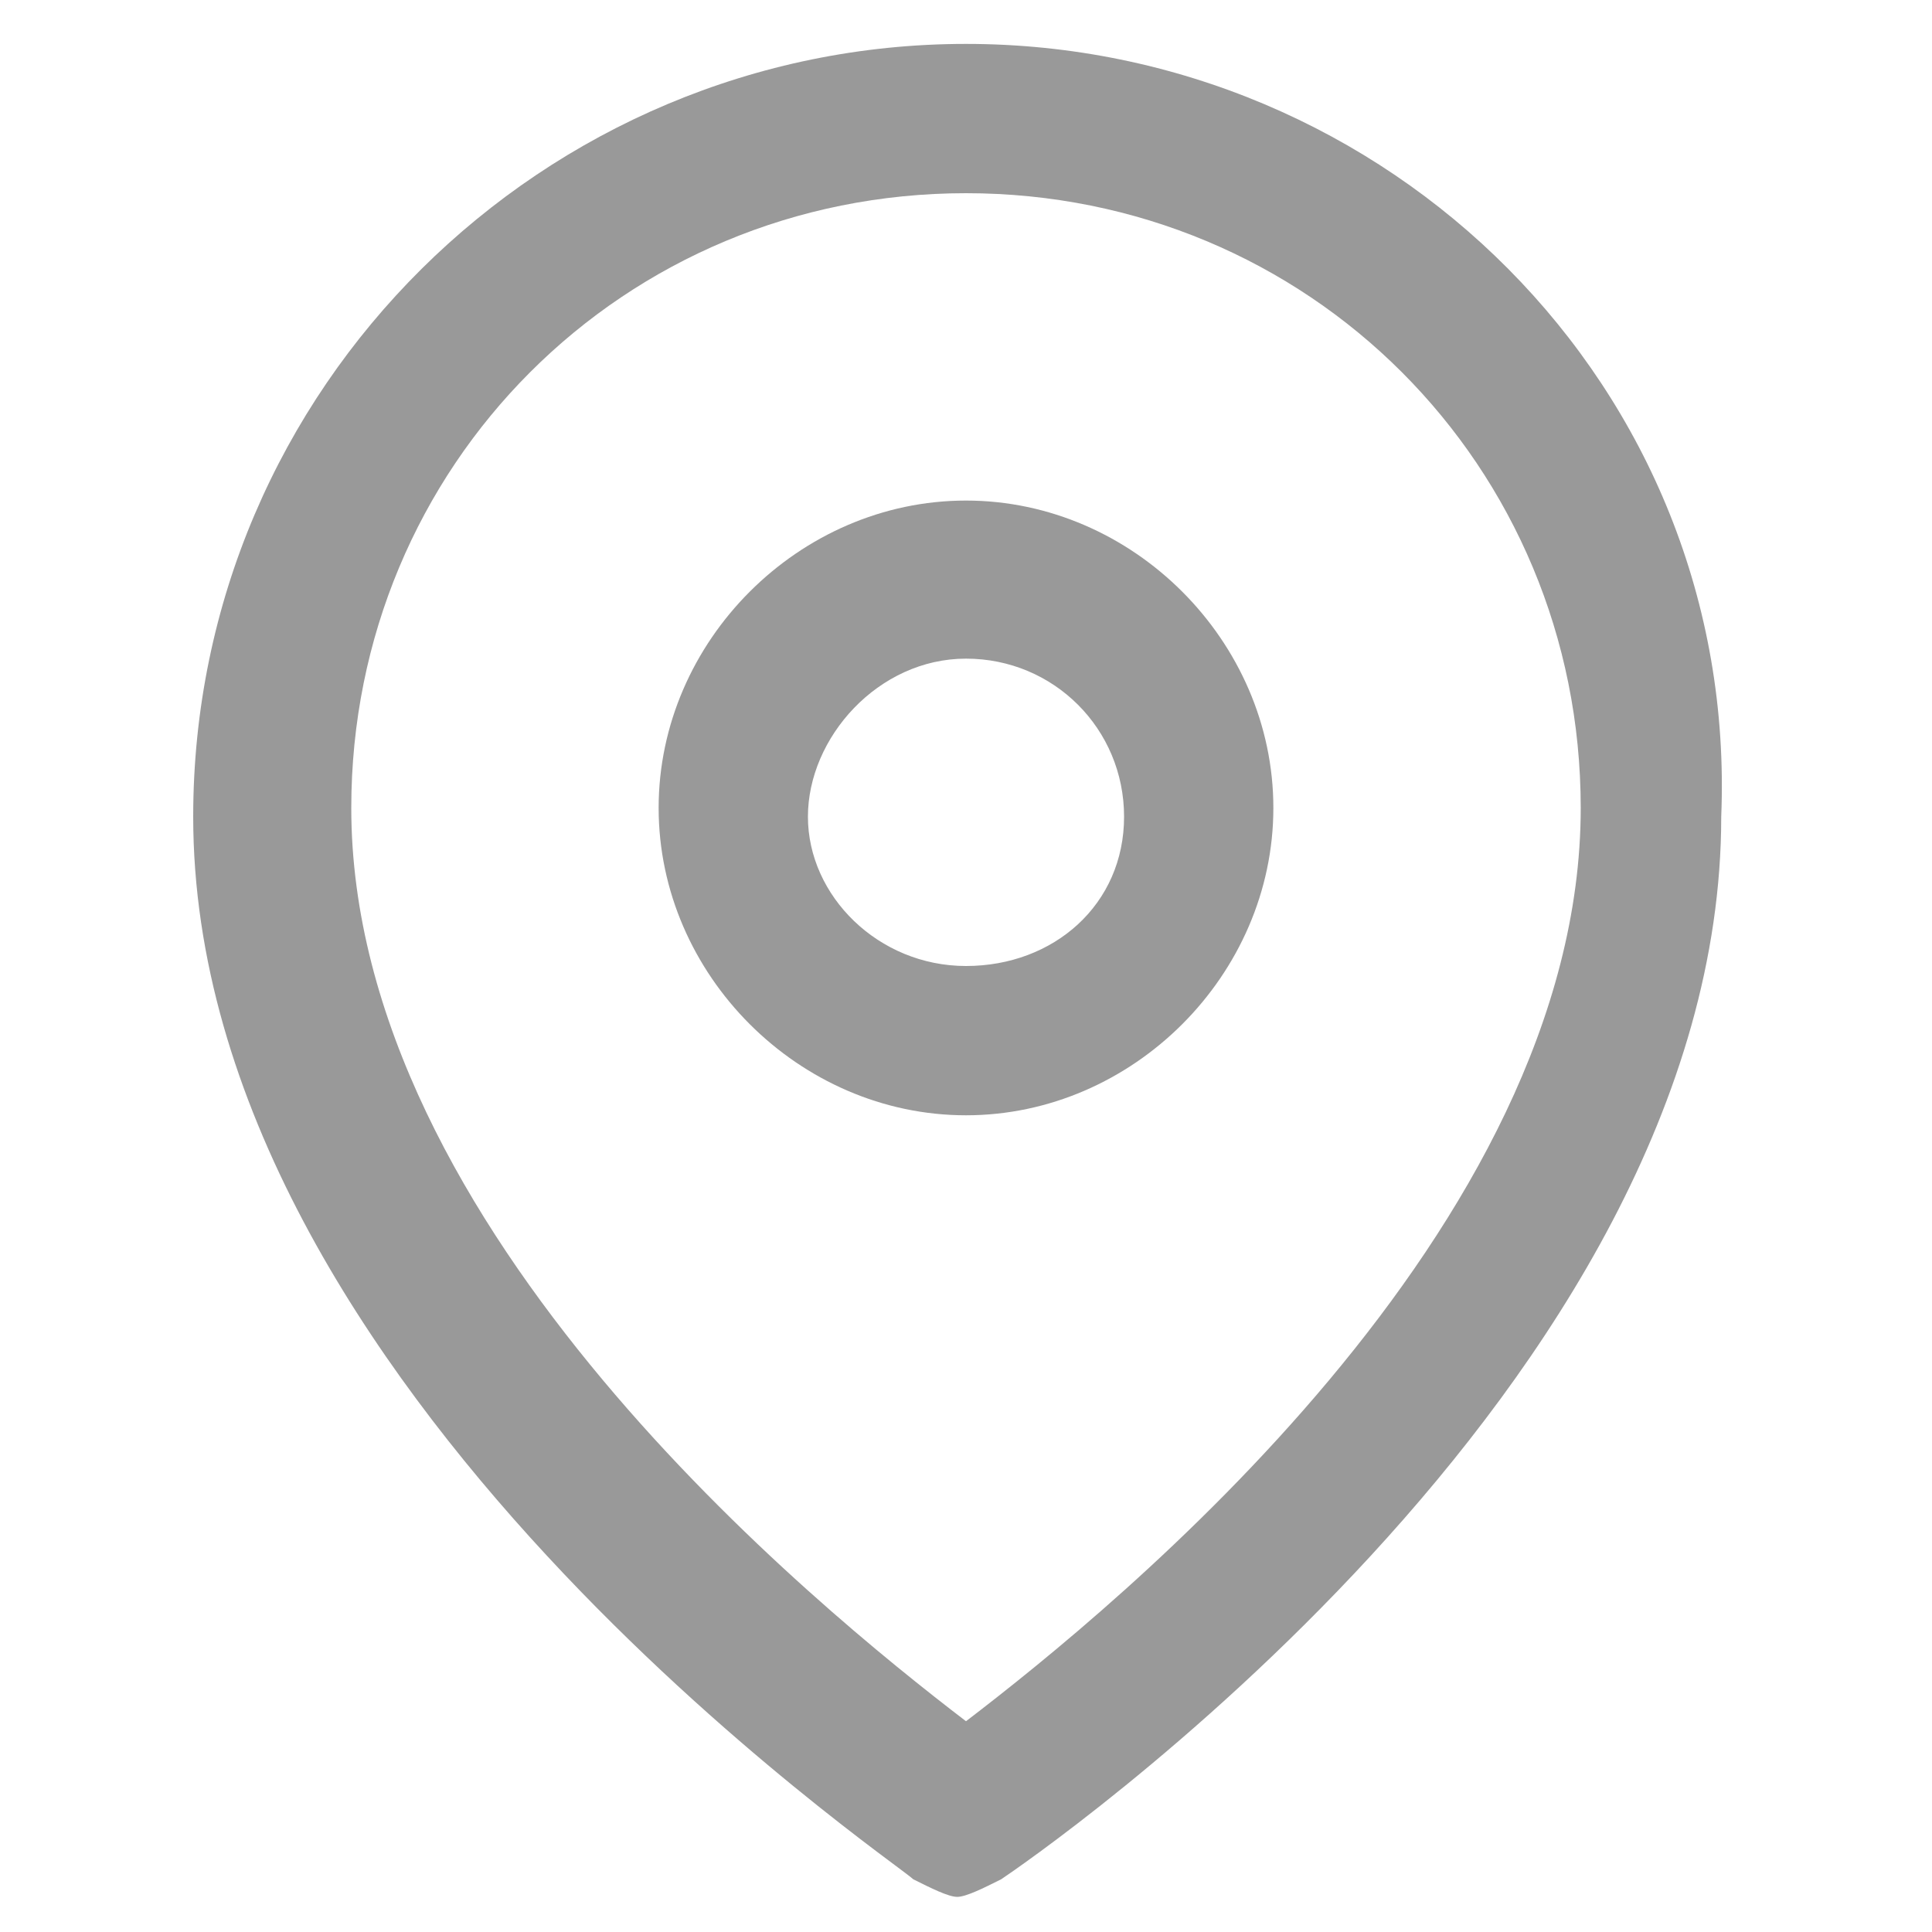
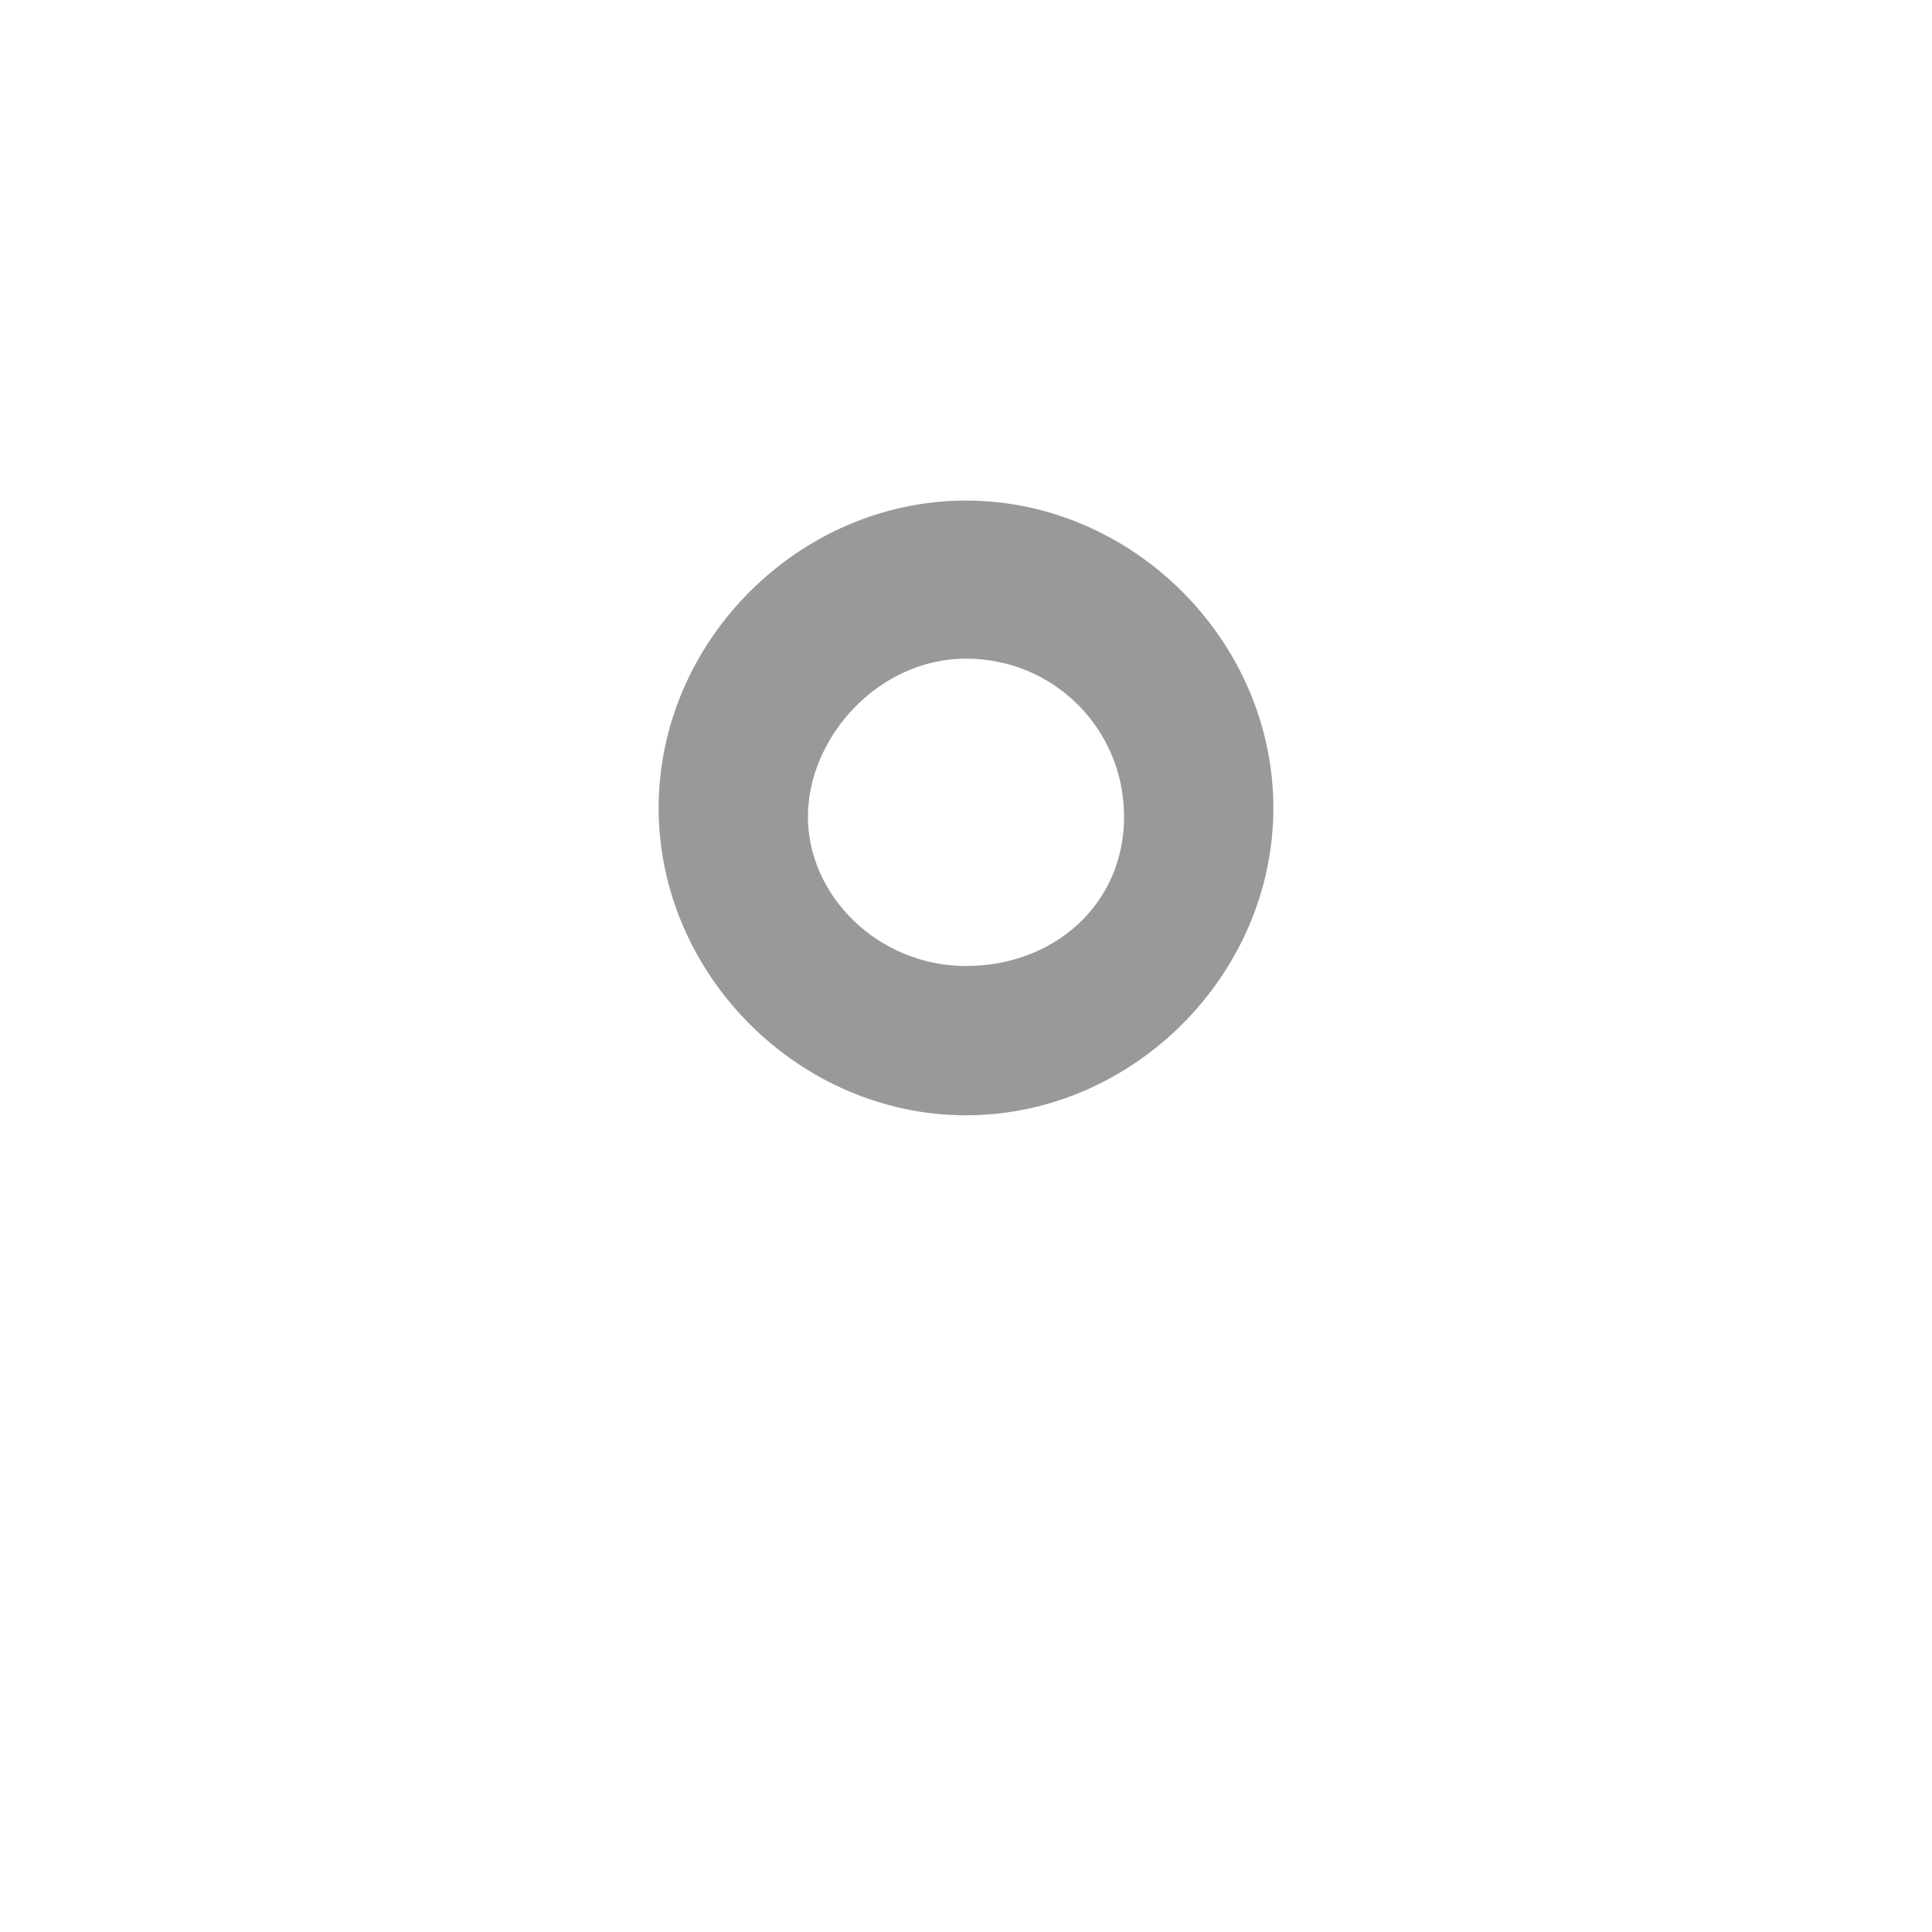
<svg xmlns="http://www.w3.org/2000/svg" version="1.1" id="Layer_3" x="0px" y="0px" viewBox="0 0 22 22" enable-background="new 0 0 22 22" xml:space="preserve">
  <g>
-     <path fill="#999999" d="M11,0.5c-4.8,0-8.8,3.9-8.8,8.8c0,6.5,8,11.9,8.2,12.1c0.2,0.1,0.4,0.2,0.5,0.2s0.3-0.1,0.5-0.2   c0.3-0.2,8.2-5.6,8.2-12.1C19.8,4.4,15.8,0.5,11,0.5L11,0.5z M11,19.6C9.3,18.3,4,14,4,9.2c0-3.9,3.1-7,7-7s7,3.1,7,7   C18,14,12.7,18.3,11,19.6z" />
    <path fill="#999999" d="M11,5.7c-1.9,0-3.5,1.6-3.5,3.5s1.6,3.5,3.5,3.5s3.5-1.6,3.5-3.5S12.9,5.7,11,5.7z M11,11   c-1,0-1.8-0.8-1.8-1.7S10,7.5,11,7.5s1.8,0.8,1.8,1.8S12,11,11,11z" />
  </g>
</svg>